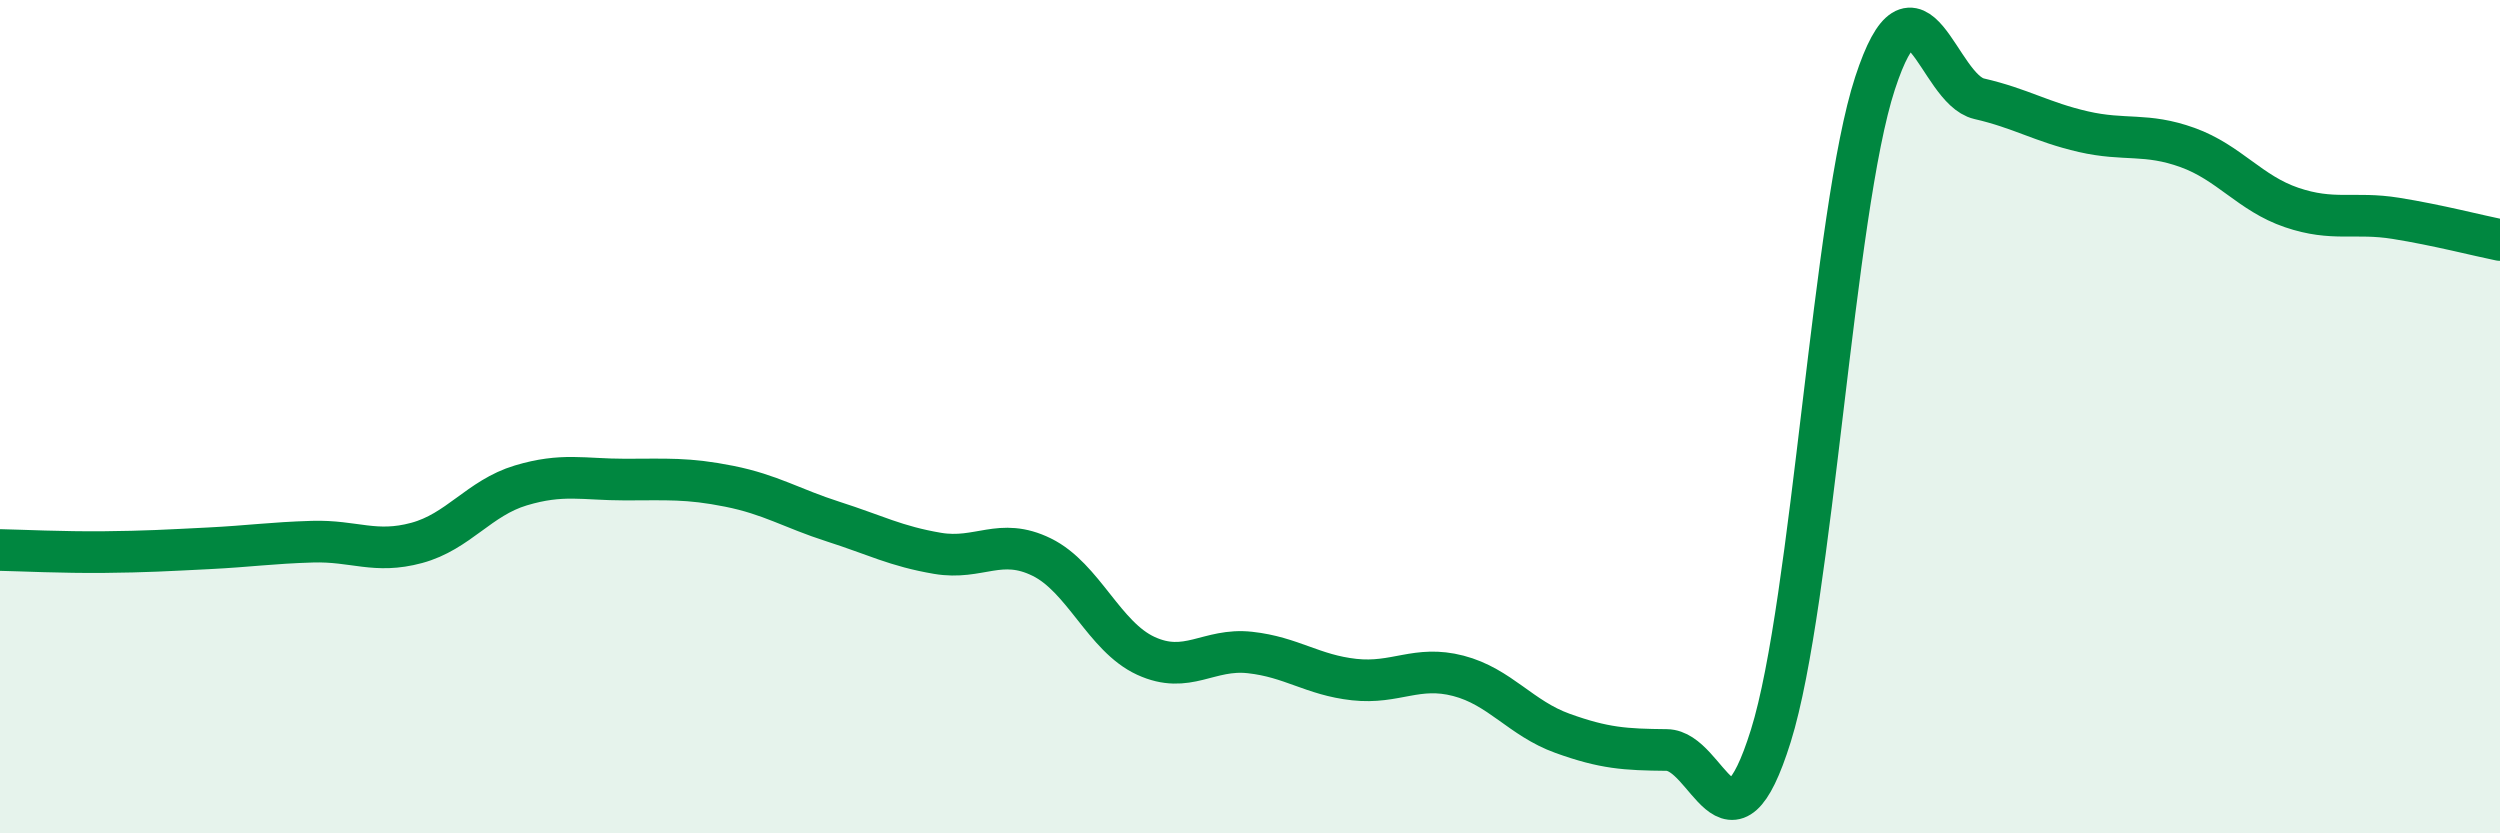
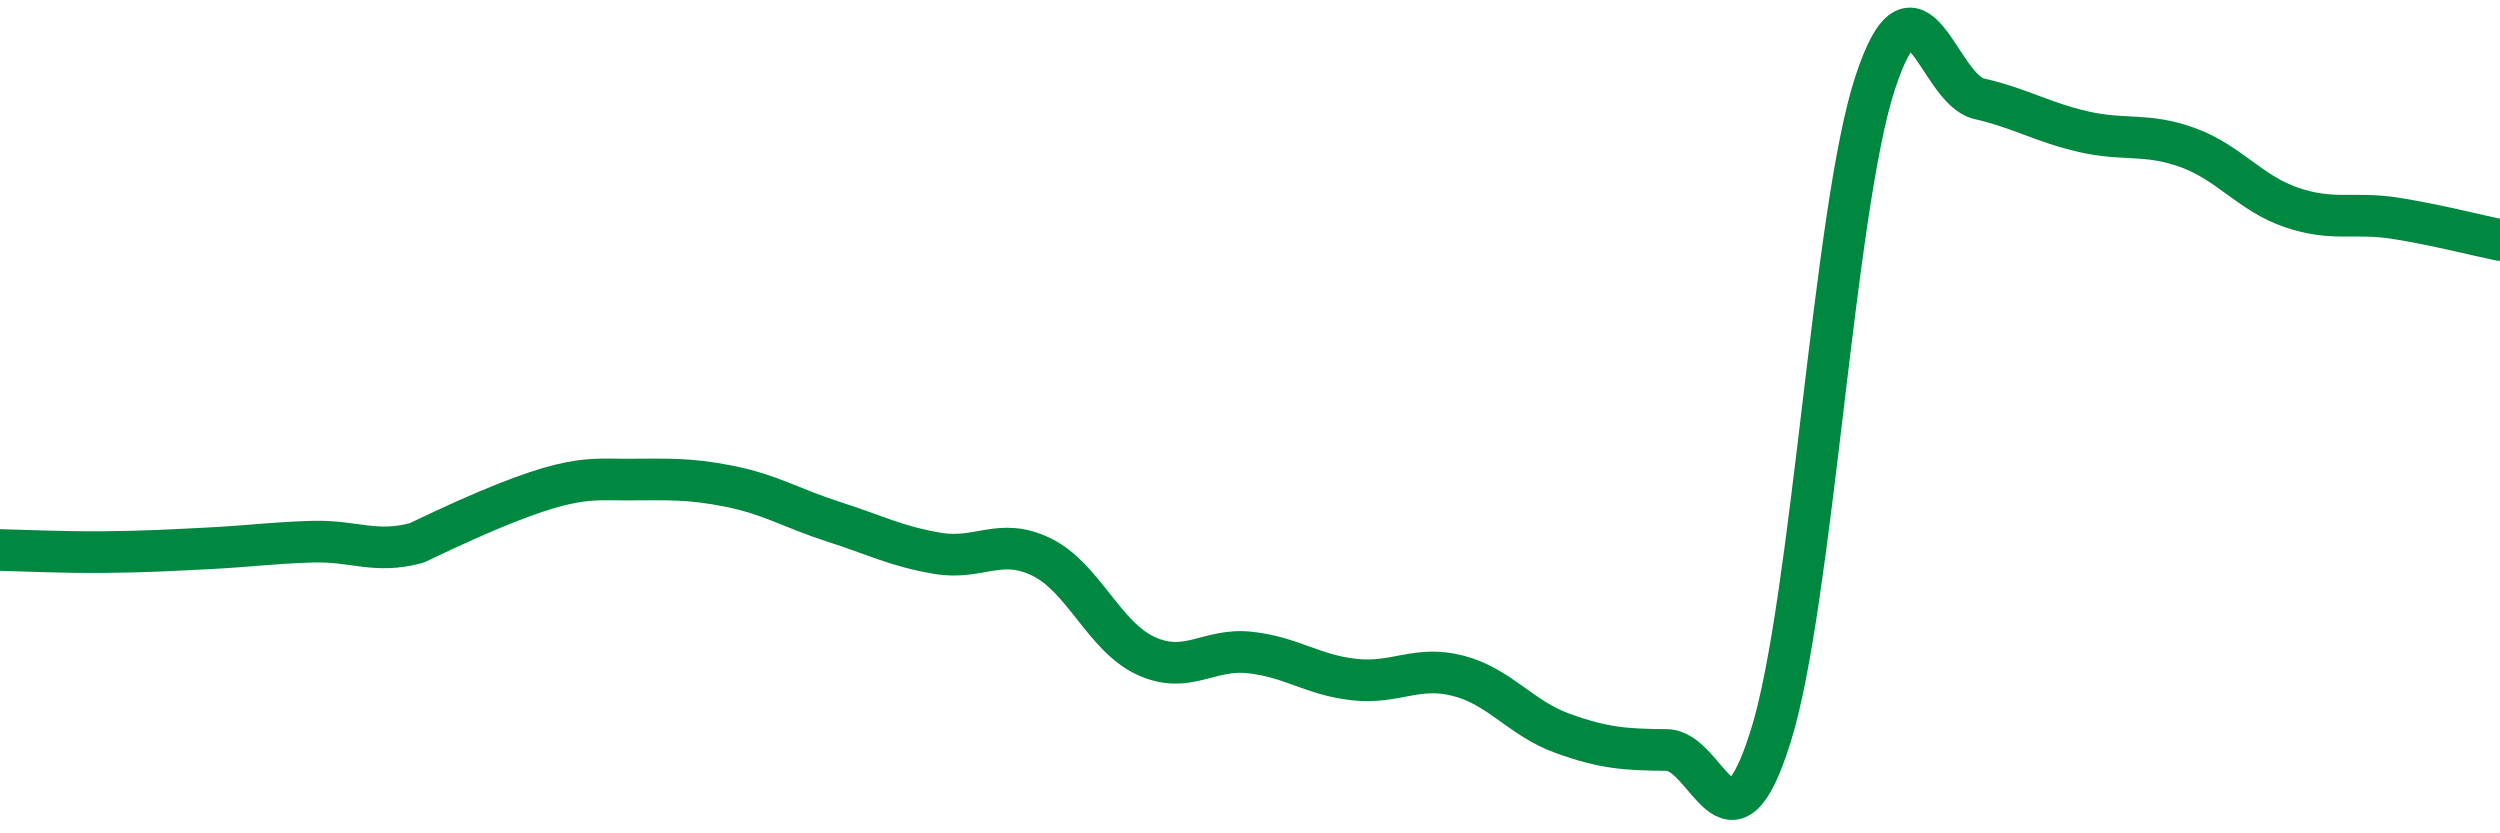
<svg xmlns="http://www.w3.org/2000/svg" width="60" height="20" viewBox="0 0 60 20">
-   <path d="M 0,13.2 C 0.5,13.21 1.5,13.26 2.5,13.25 C 3.5,13.24 4,13.21 5,13.16 C 6,13.11 6.5,13.03 7.5,13 C 8.5,12.97 9,13.3 10,13.03 C 11,12.76 11.5,11.95 12.5,11.65 C 13.5,11.35 14,11.51 15,11.51 C 16,11.51 16.5,11.47 17.5,11.67 C 18.5,11.87 19,12.2 20,12.52 C 21,12.84 21.5,13.11 22.5,13.28 C 23.5,13.45 24,12.88 25,13.37 C 26,13.86 26.5,15.28 27.5,15.74 C 28.5,16.2 29,15.55 30,15.66 C 31,15.77 31.5,16.2 32.5,16.31 C 33.5,16.42 34,15.96 35,16.22 C 36,16.48 36.5,17.24 37.5,17.6 C 38.5,17.96 39,17.99 40,18 C 41,18.01 41.5,20.86 42.5,17.66 C 43.5,14.46 44,5.06 45,2 C 46,-1.06 46.5,2.14 47.5,2.37 C 48.5,2.6 49,2.93 50,3.16 C 51,3.39 51.5,3.18 52.5,3.54 C 53.5,3.9 54,4.64 55,4.98 C 56,5.32 56.5,5.08 57.5,5.24 C 58.5,5.4 59.5,5.66 60,5.76L60 20L0 20Z" fill="#008740" opacity="0.1" stroke-linecap="round" stroke-linejoin="round" />
-   <path d="M 0,13.2 C 0.5,13.21 1.5,13.26 2.5,13.25 C 3.5,13.24 4,13.21 5,13.16 C 6,13.11 6.5,13.03 7.5,13 C 8.5,12.97 9,13.3 10,13.03 C 11,12.76 11.5,11.95 12.5,11.65 C 13.5,11.35 14,11.51 15,11.51 C 16,11.51 16.5,11.47 17.5,11.67 C 18.5,11.87 19,12.2 20,12.52 C 21,12.84 21.5,13.11 22.5,13.28 C 23.5,13.45 24,12.88 25,13.37 C 26,13.86 26.5,15.28 27.5,15.74 C 28.5,16.2 29,15.55 30,15.66 C 31,15.77 31.5,16.2 32.5,16.31 C 33.5,16.42 34,15.96 35,16.22 C 36,16.48 36.5,17.24 37.5,17.6 C 38.5,17.96 39,17.99 40,18 C 41,18.01 41.5,20.86 42.5,17.66 C 43.5,14.46 44,5.06 45,2 C 46,-1.06 46.5,2.14 47.5,2.37 C 48.5,2.6 49,2.93 50,3.16 C 51,3.39 51.5,3.18 52.5,3.54 C 53.5,3.9 54,4.64 55,4.98 C 56,5.32 56.5,5.08 57.5,5.24 C 58.5,5.4 59.5,5.66 60,5.76" stroke="#008740" stroke-width="1" fill="none" stroke-linecap="round" stroke-linejoin="round" />
+   <path d="M 0,13.2 C 0.5,13.21 1.5,13.26 2.5,13.25 C 3.5,13.24 4,13.21 5,13.16 C 6,13.11 6.5,13.03 7.5,13 C 8.5,12.97 9,13.3 10,13.03 C 13.5,11.35 14,11.51 15,11.51 C 16,11.51 16.5,11.47 17.5,11.67 C 18.5,11.87 19,12.2 20,12.52 C 21,12.84 21.5,13.11 22.5,13.28 C 23.5,13.45 24,12.88 25,13.37 C 26,13.86 26.5,15.28 27.5,15.74 C 28.5,16.2 29,15.55 30,15.66 C 31,15.77 31.5,16.2 32.5,16.31 C 33.5,16.42 34,15.96 35,16.22 C 36,16.48 36.5,17.24 37.5,17.6 C 38.5,17.96 39,17.99 40,18 C 41,18.01 41.5,20.86 42.5,17.66 C 43.5,14.46 44,5.06 45,2 C 46,-1.06 46.5,2.14 47.5,2.37 C 48.5,2.6 49,2.93 50,3.16 C 51,3.39 51.5,3.18 52.5,3.54 C 53.5,3.9 54,4.64 55,4.98 C 56,5.32 56.5,5.08 57.5,5.24 C 58.5,5.4 59.5,5.66 60,5.76" stroke="#008740" stroke-width="1" fill="none" stroke-linecap="round" stroke-linejoin="round" />
</svg>